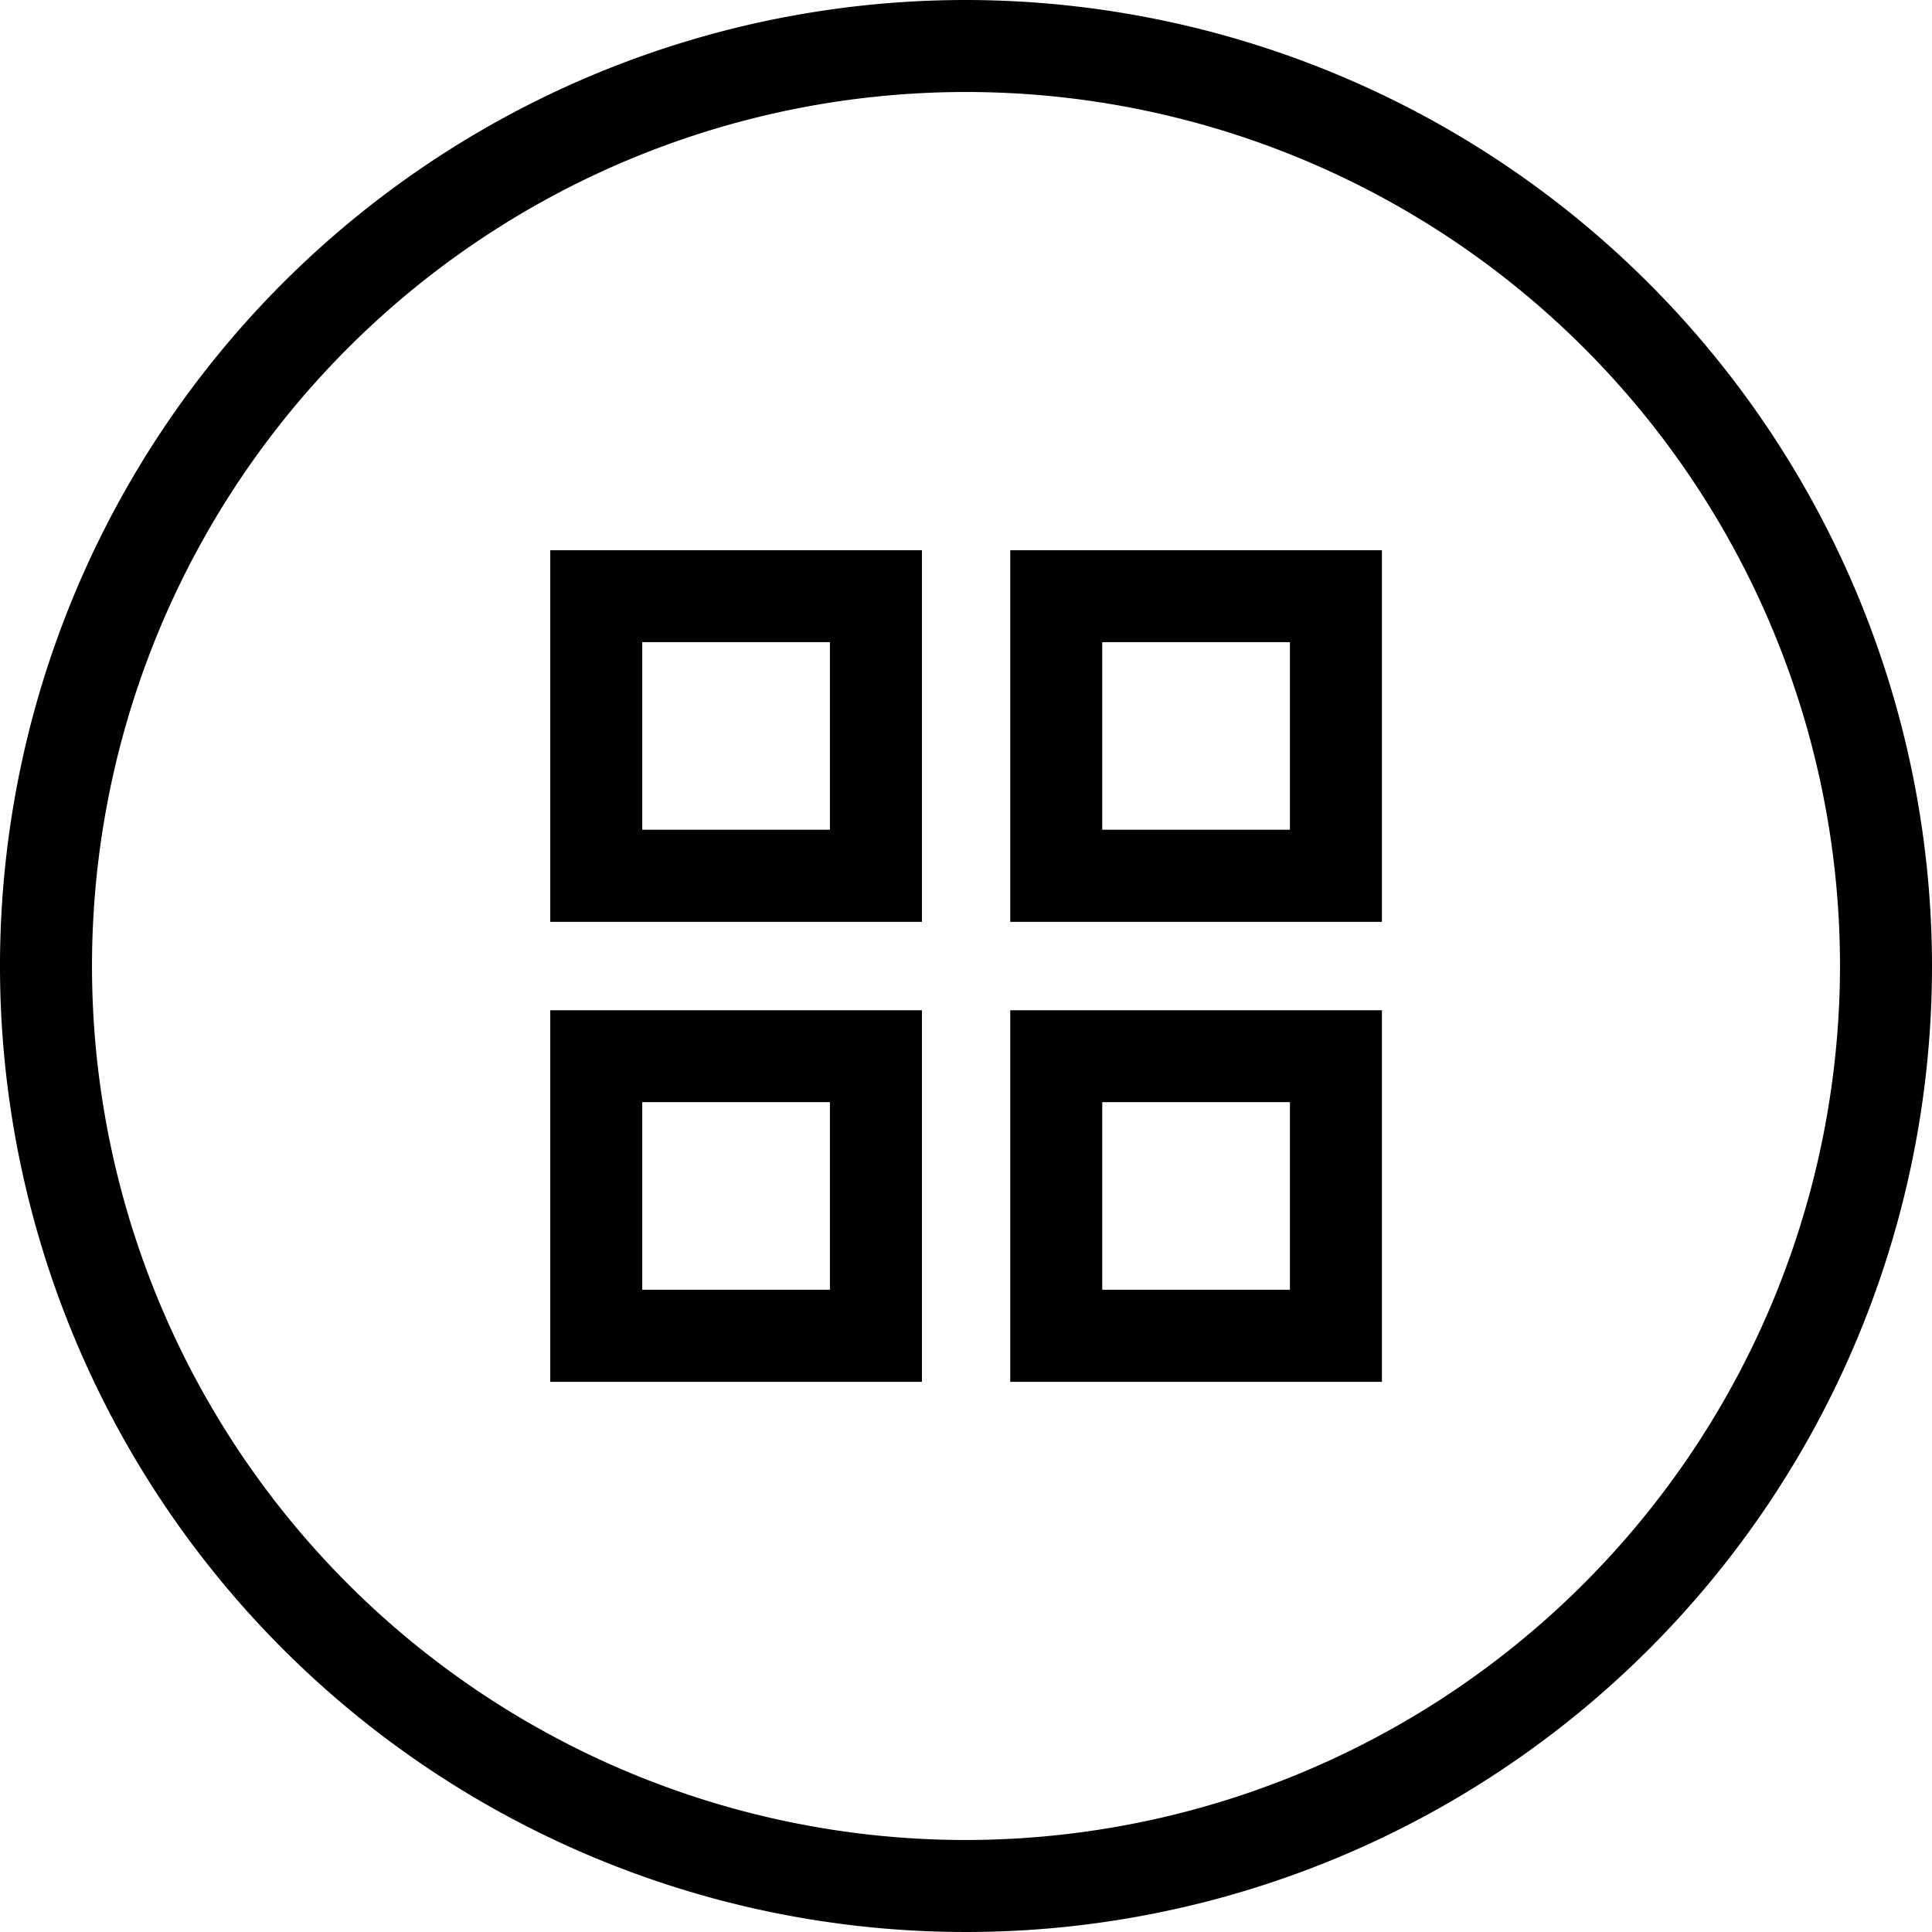
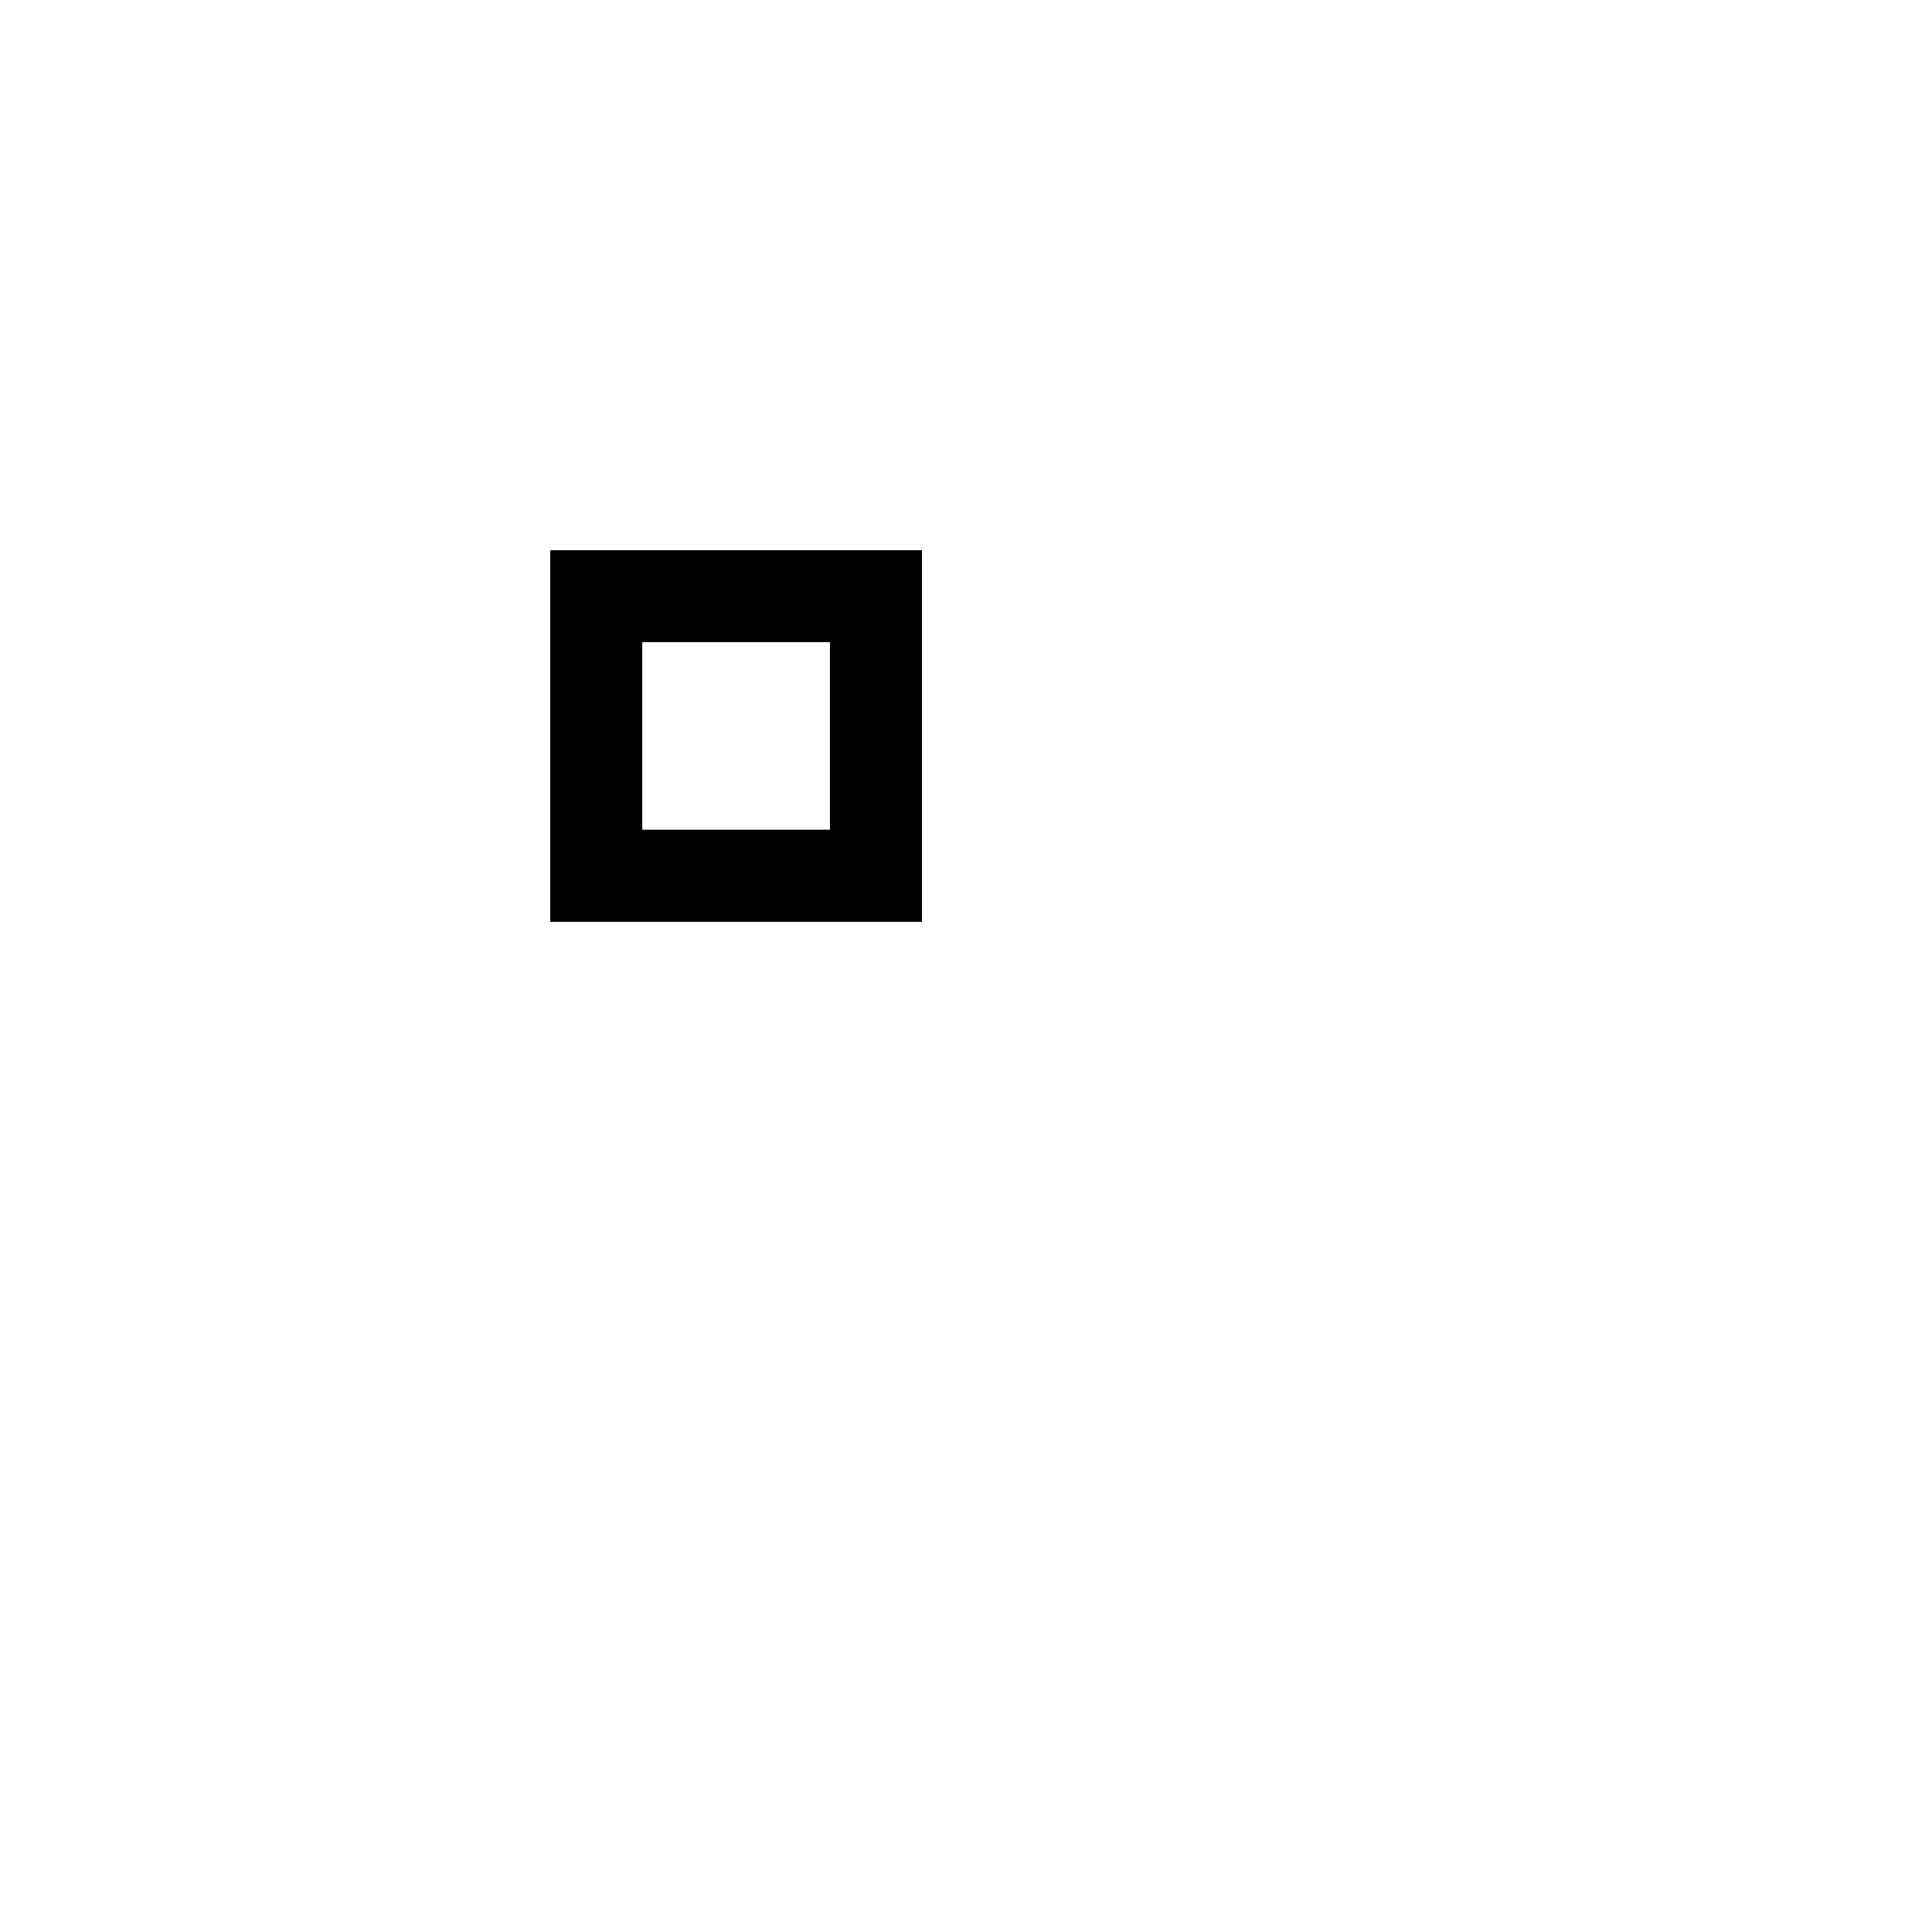
<svg xmlns="http://www.w3.org/2000/svg" width="21" height="21" viewBox="0 0 21 21">
  <g id="Group_10551" data-name="Group 10551" transform="translate(-1180.566 -1666.999)">
-     <path id="Path_43827" data-name="Path 43827" d="M1024.547,15.227h4.04V11.188h-4.04Zm1-3.04h2.04v2.039h-2.04Z" transform="translate(162 1666.792)" />
-     <path id="Path_43828" data-name="Path 43828" d="M1029.547,15.227h4.04V11.188h-4.04Zm1-3.04h2.04v2.039h-2.04Z" transform="translate(162 1666.792)" />
    <path id="Path_43829" data-name="Path 43829" d="M1024.547,10.227h4.04V6.188h-4.04Zm1-3.04h2.04V9.226h-2.04Z" transform="translate(162 1666.792)" />
-     <path id="Path_43830" data-name="Path 43830" d="M1029.547,10.227h4.04V6.188h-4.04Zm1-3.04h2.04V9.226h-2.04Z" transform="translate(162 1666.792)" />
-     <path id="Path_43831" data-name="Path 43831" d="M1029.066.207a10.5,10.5,0,1,0,10.5,10.5,10.512,10.512,0,0,0-10.5-10.5m0,20a9.5,9.5,0,1,1,9.5-9.5,9.511,9.511,0,0,1-9.5,9.5" transform="translate(162 1666.792)" />
  </g>
</svg>